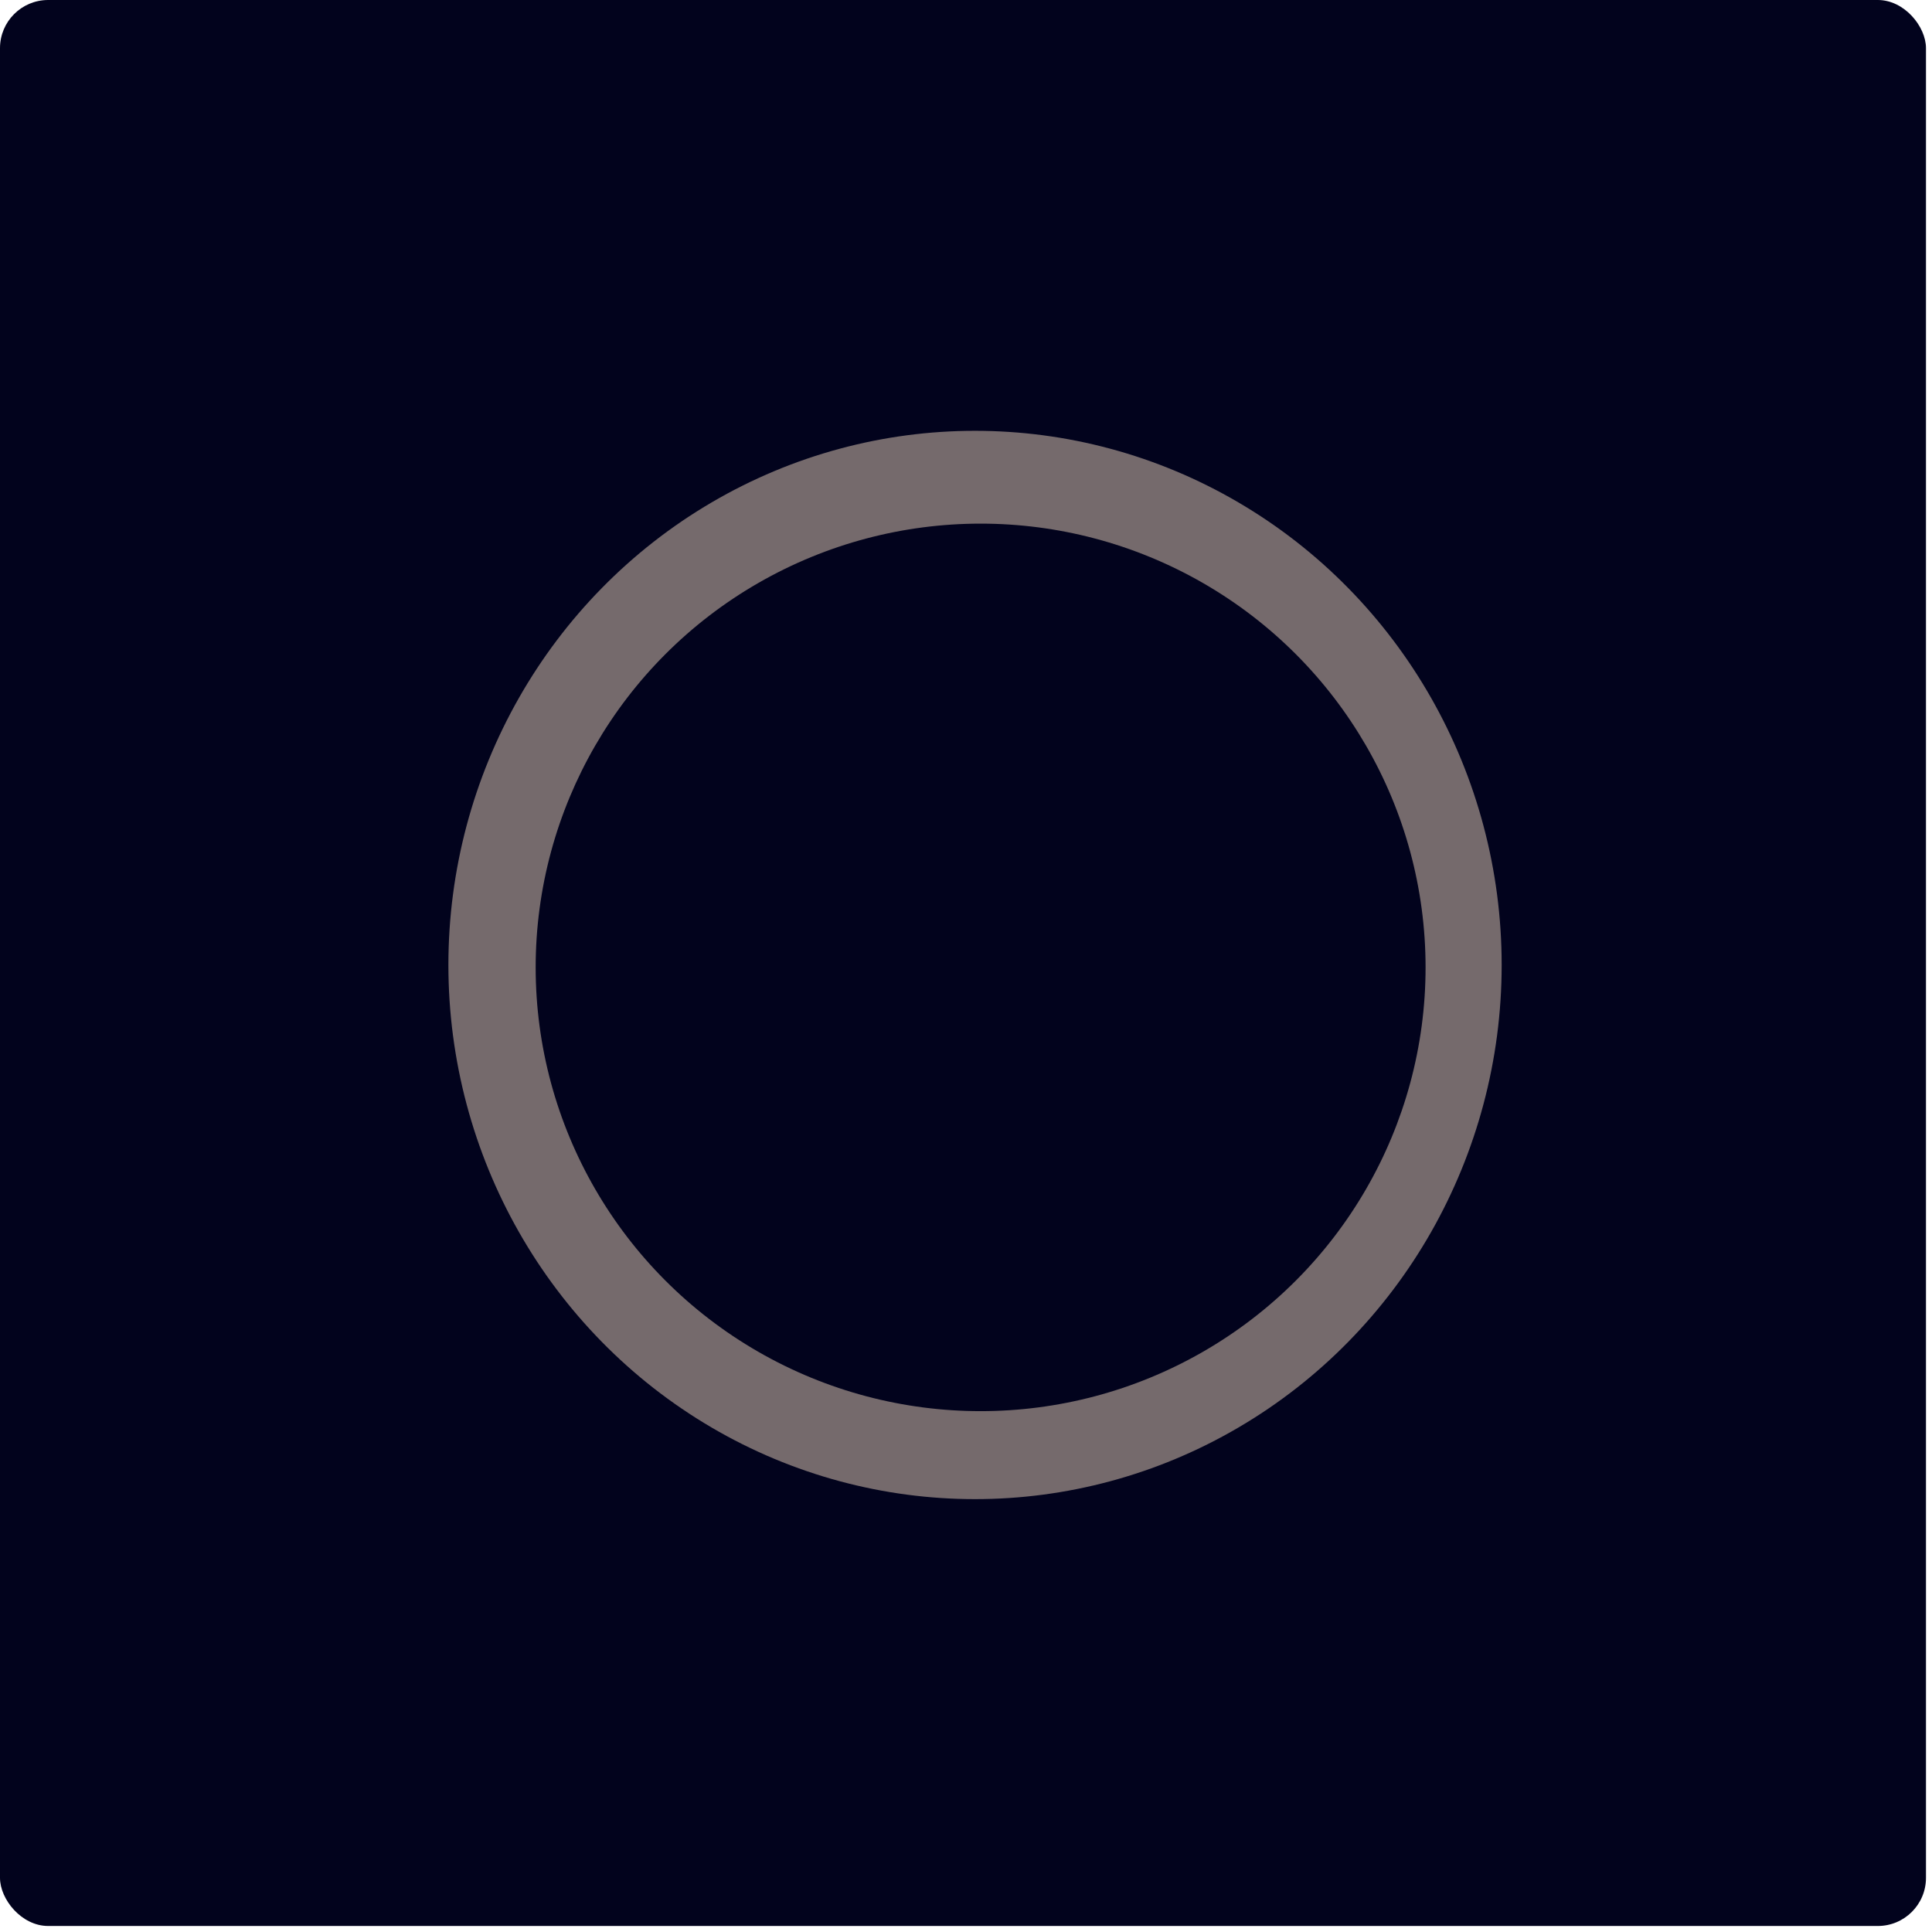
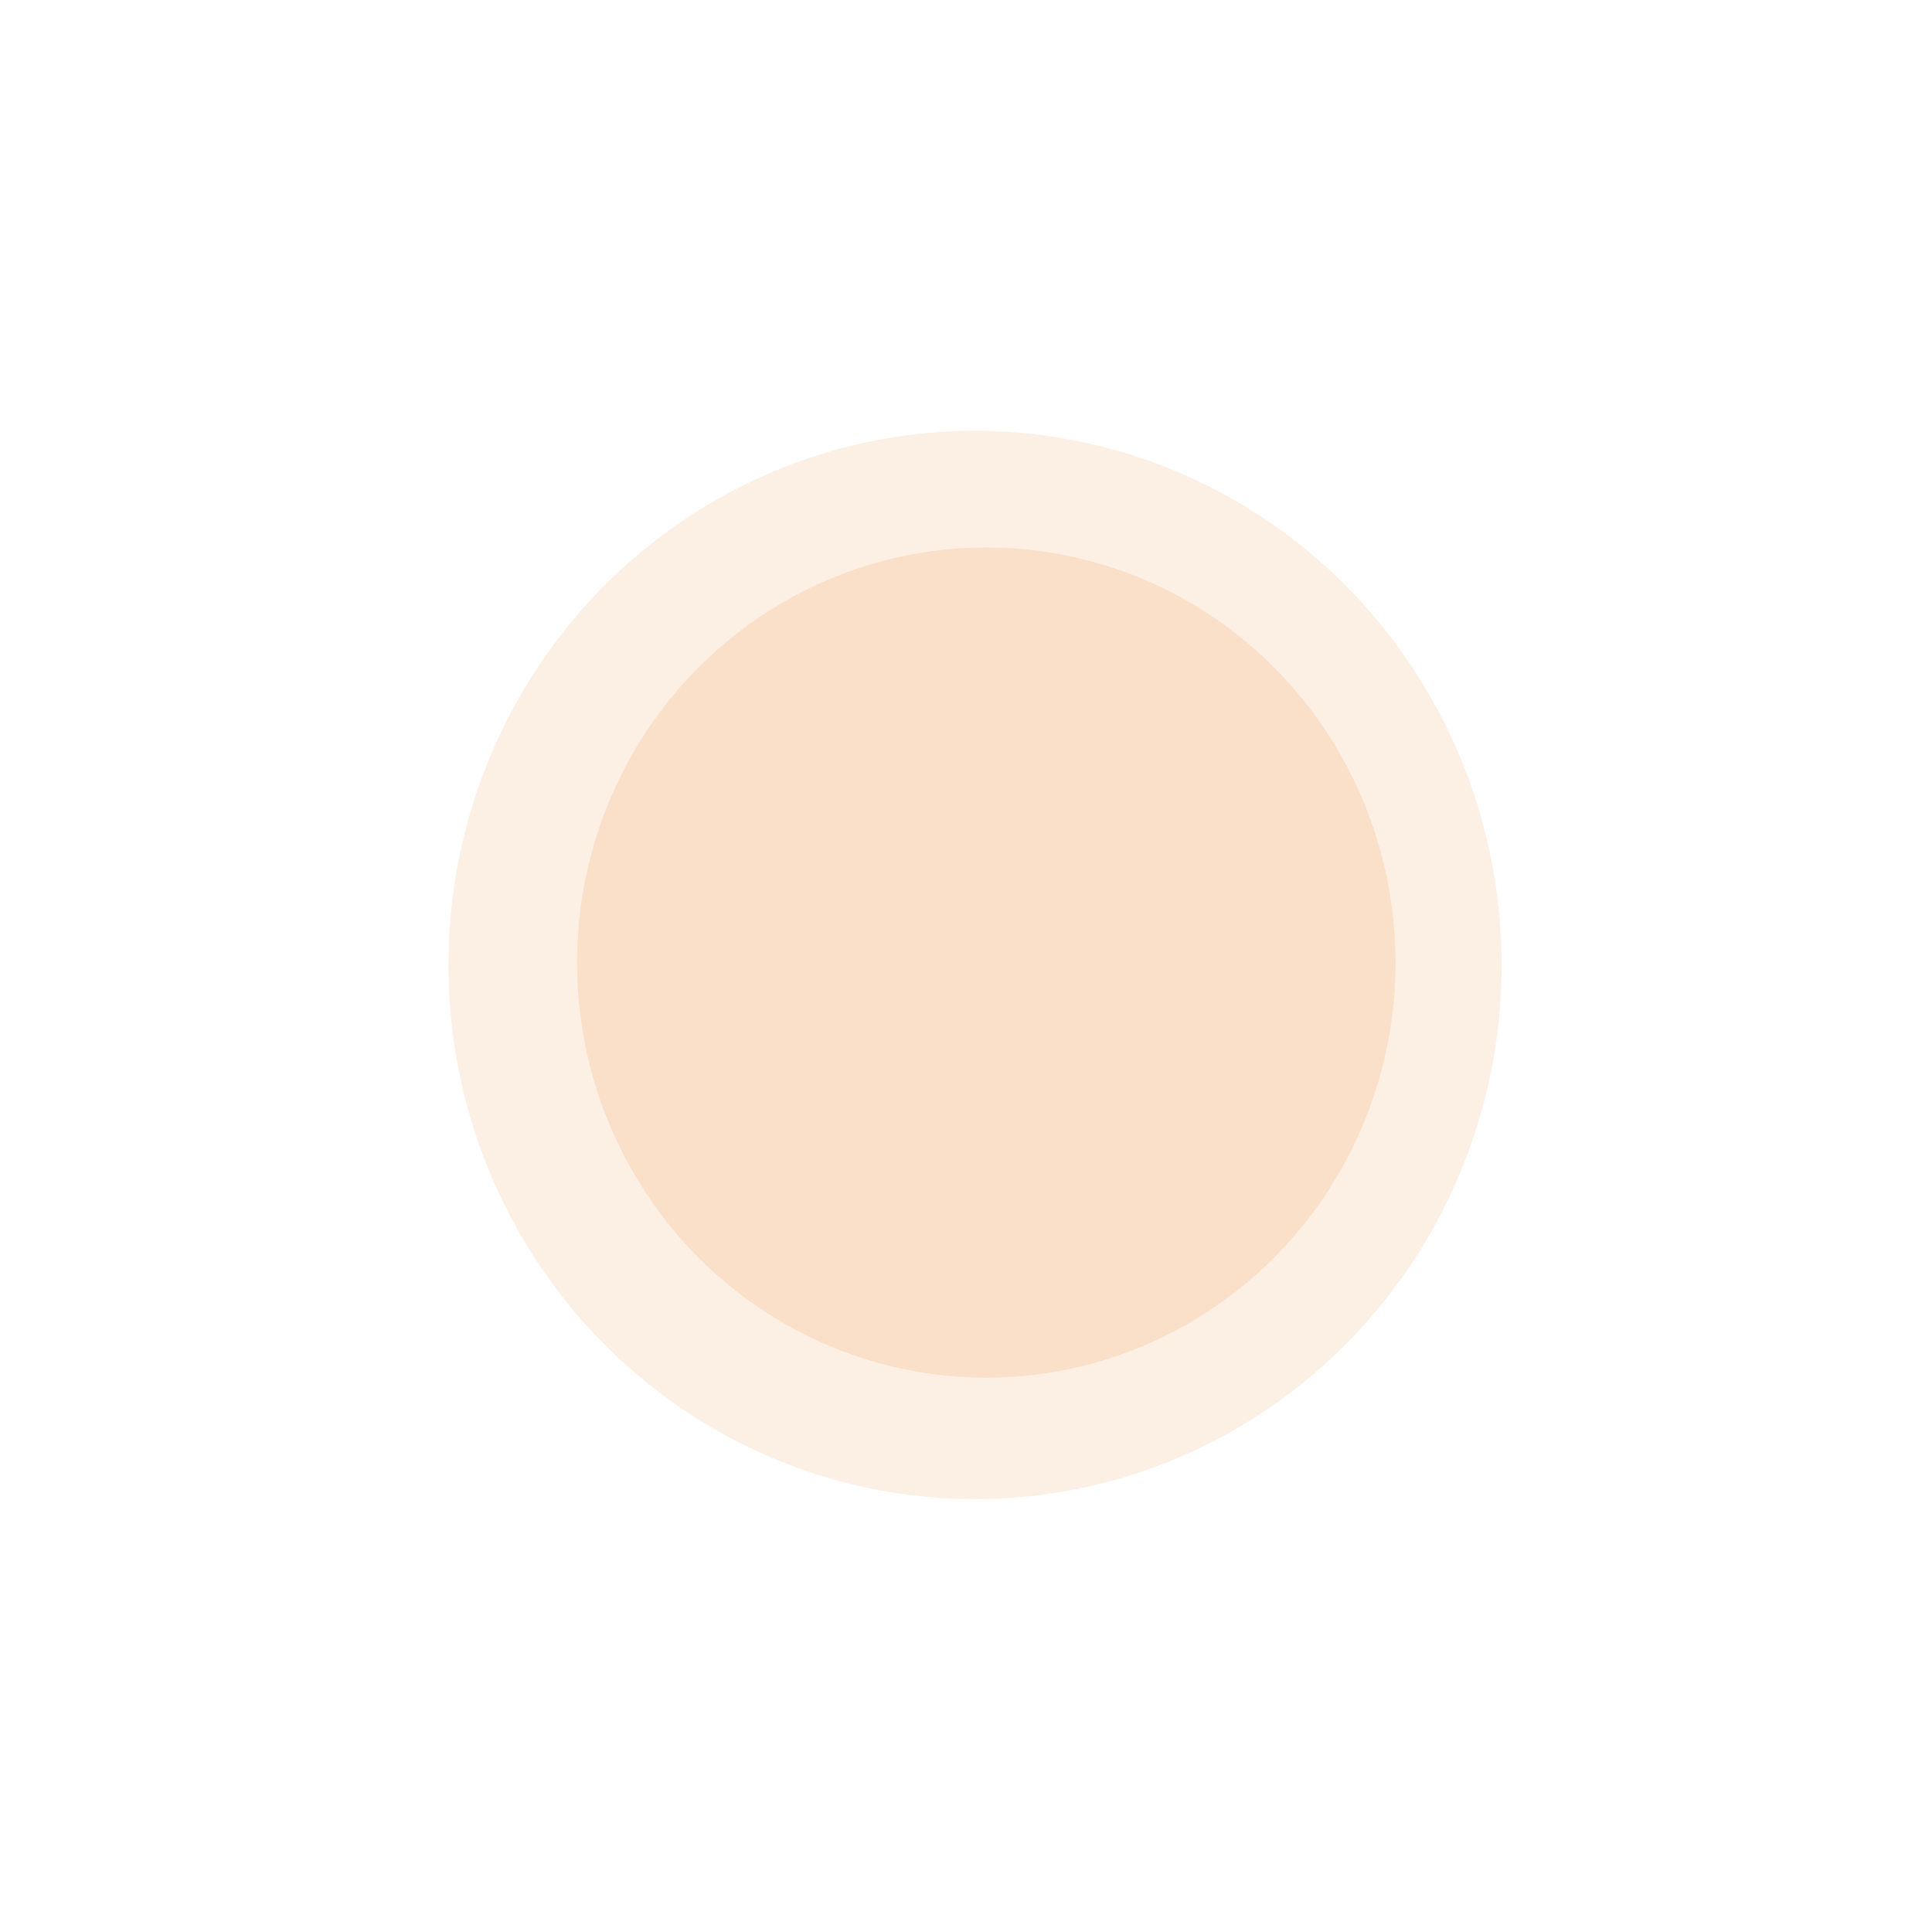
<svg xmlns="http://www.w3.org/2000/svg" xmlns:xlink="http://www.w3.org/1999/xlink" width="321" height="321" viewBox="0 0 321 321">
  <defs>
-     <rect id="profile-icon14-a" width="320" height="320" rx="8" />
    <filter id="profile-icon14-b" width="203%" height="201.5%" x="-51.5%" y="-50.8%" filterUnits="objectBoundingBox">
      <feGaussianBlur in="SourceGraphic" stdDeviation="30.036" />
    </filter>
    <filter id="profile-icon14-c" width="136.3%" height="135.8%" x="-18.1%" y="-17.9%" filterUnits="objectBoundingBox">
      <feGaussianBlur in="SourceGraphic" stdDeviation="8.223" />
    </filter>
  </defs>
  <g fill="none" fill-rule="evenodd">
    <use fill="#02031D" xlink:href="#profile-icon14-a" />
    <g fill="#FAE0C9" transform="translate(74 71)">
      <ellipse cx="88" cy="89.329" filter="url(#profile-icon14-b)" opacity=".681" rx="87.5" ry="88.75" />
      <ellipse cx="89.873" cy="88.929" filter="url(#profile-icon14-c)" rx="68" ry="68.971" />
    </g>
-     <ellipse cx="162.929" cy="160.731" fill="#02031D" rx="73.929" ry="73.731" />
  </g>
</svg>